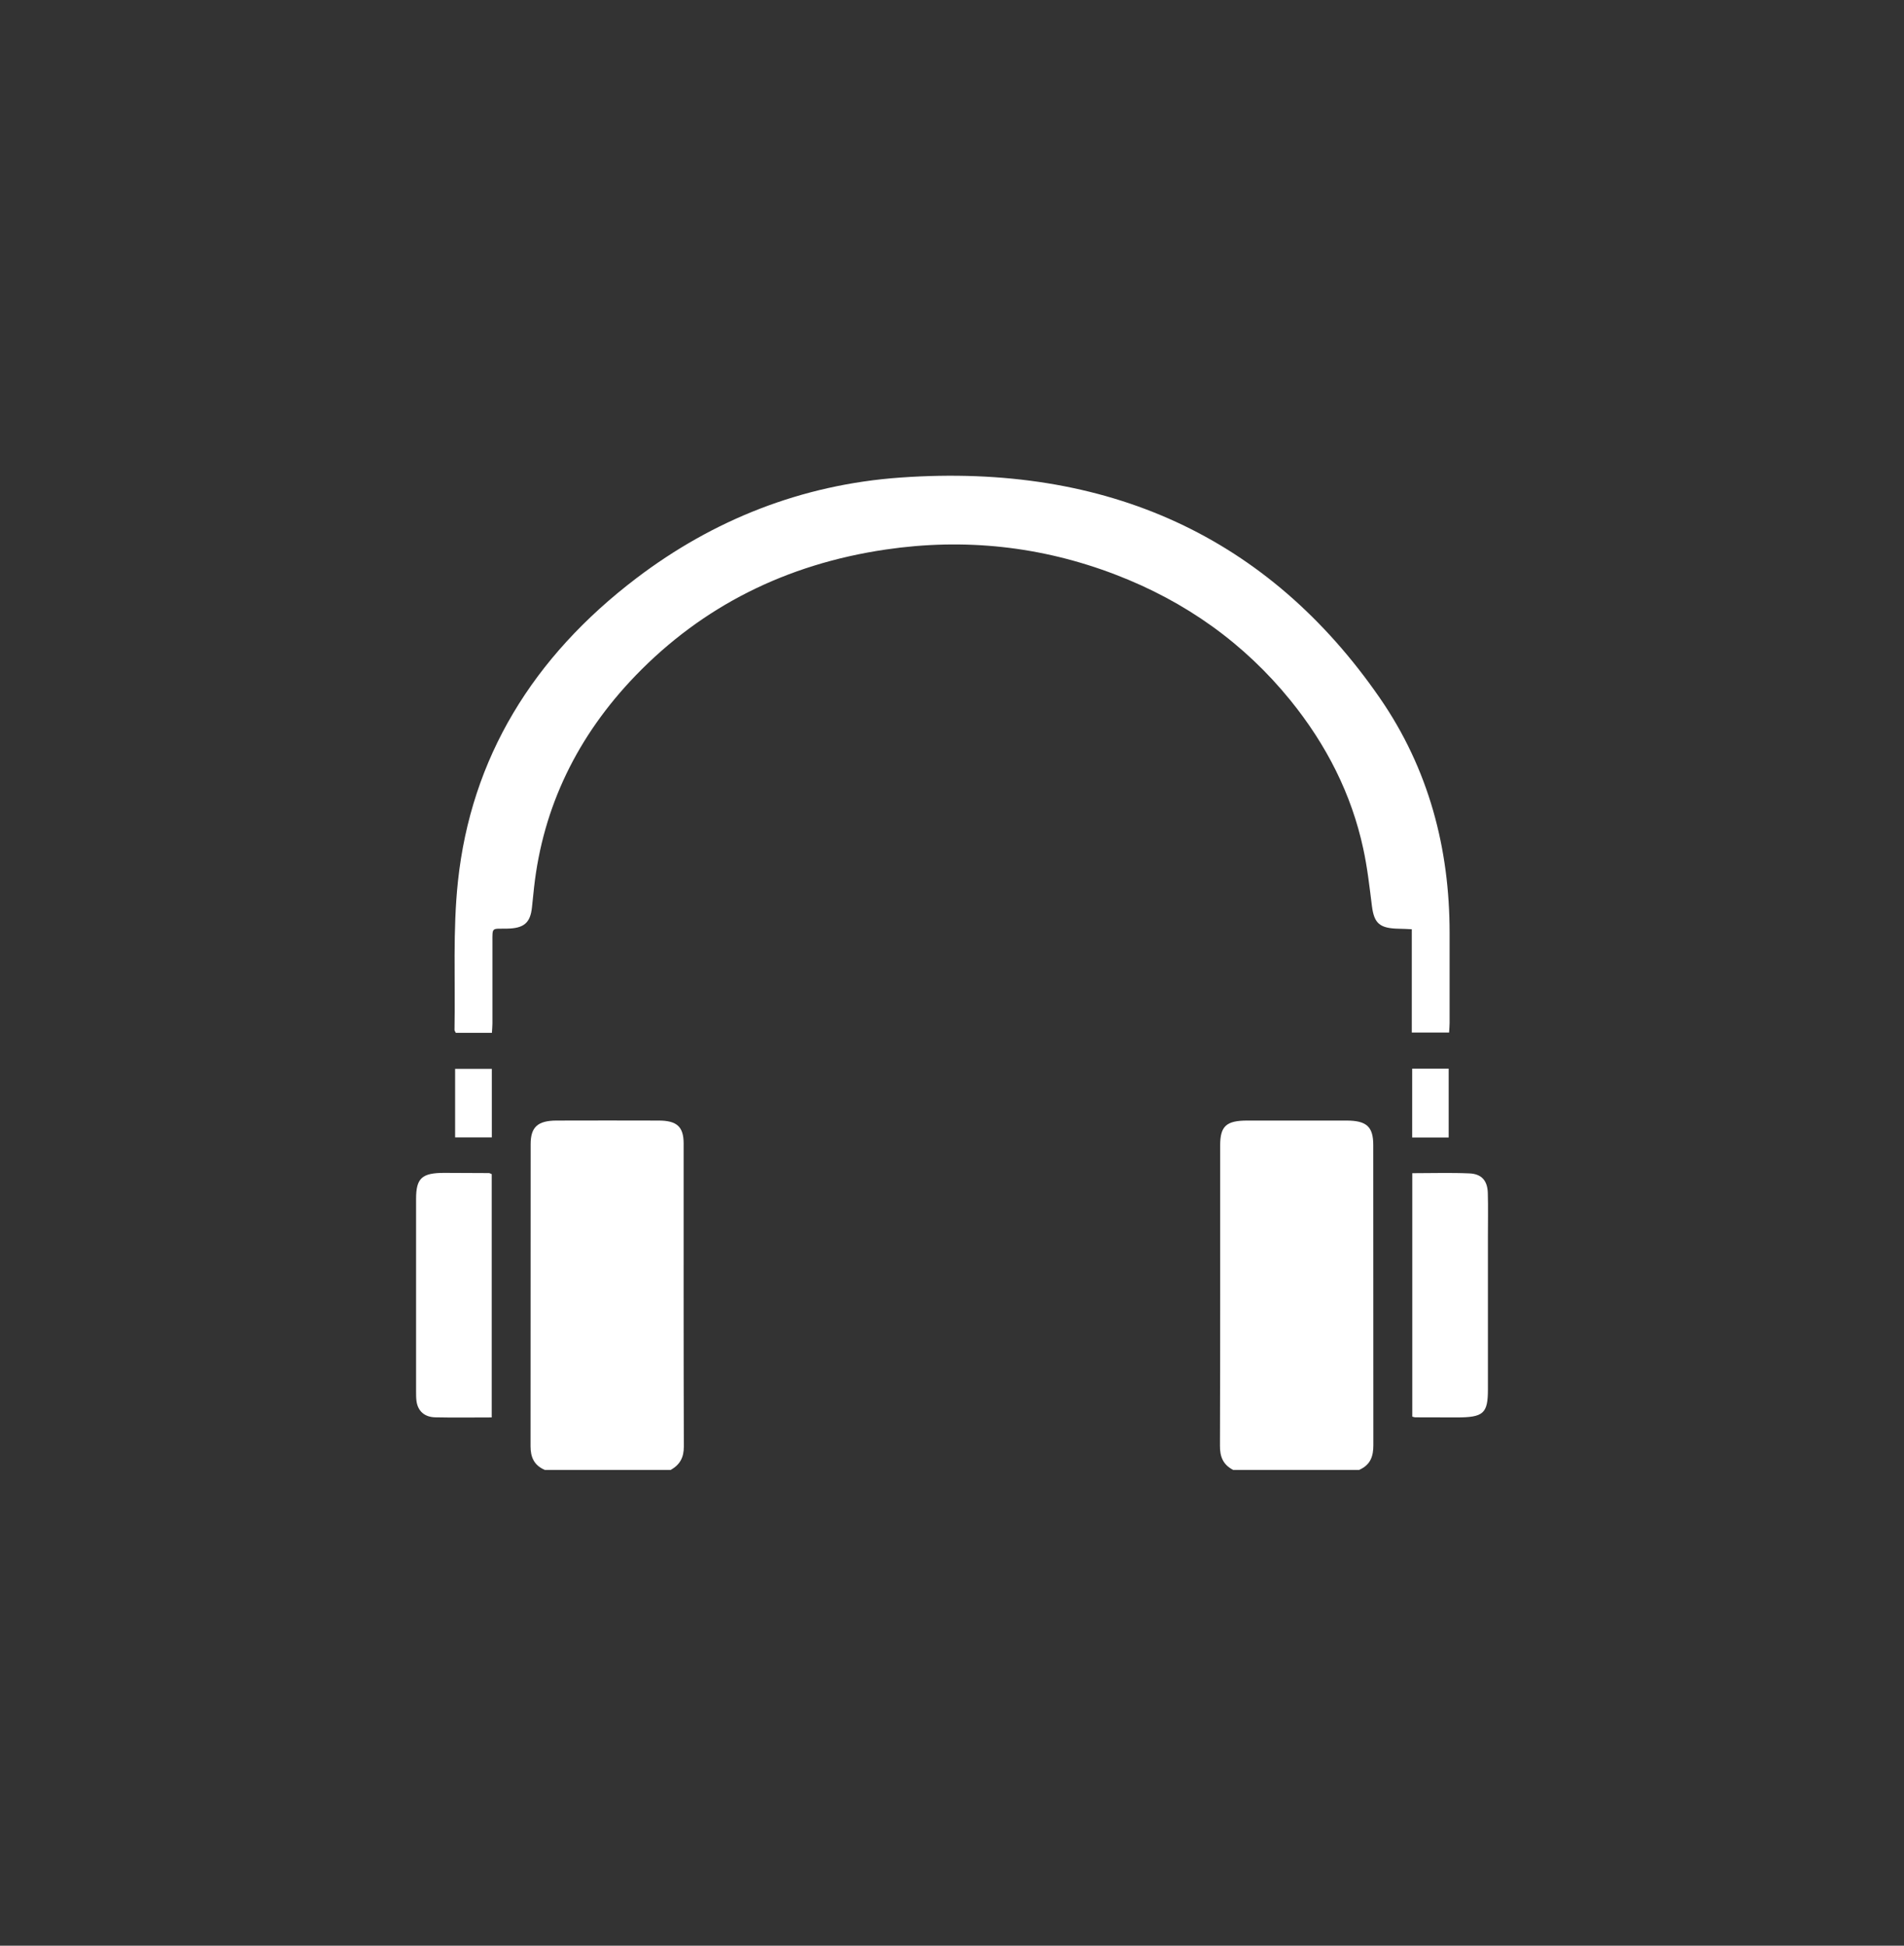
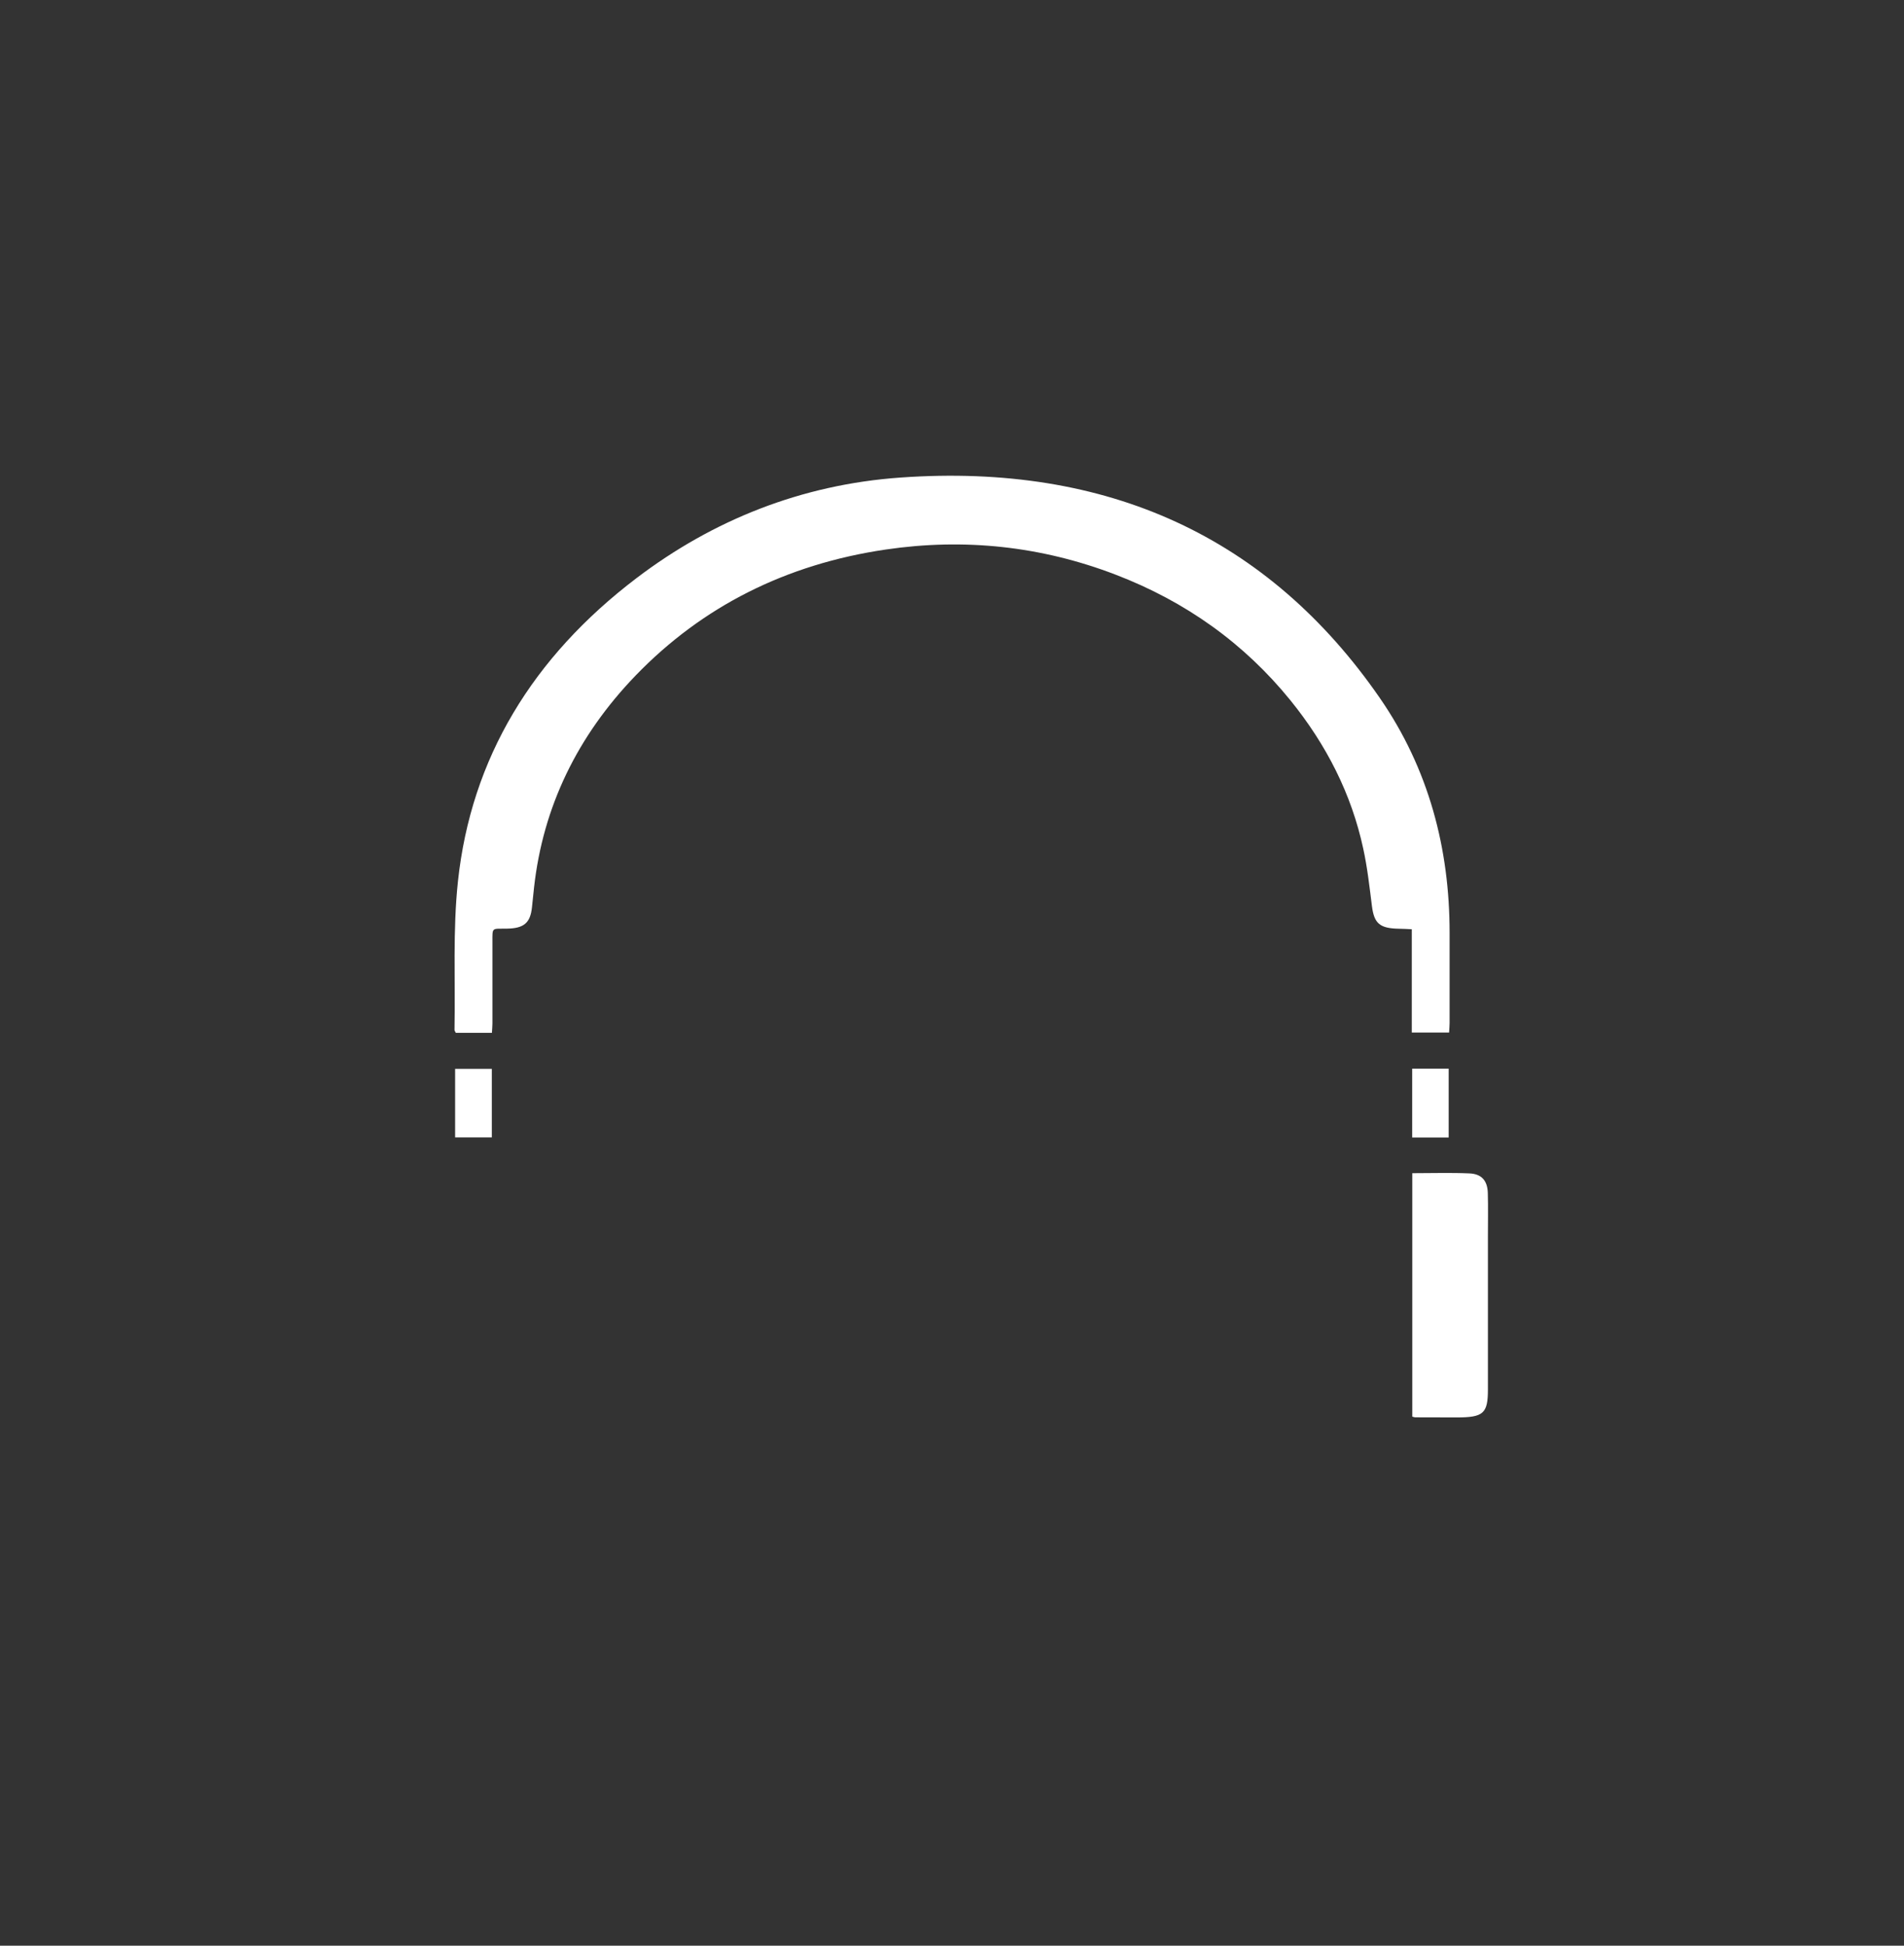
<svg xmlns="http://www.w3.org/2000/svg" id="Layer_1" viewBox="0 0 187.8 191.9">
  <rect x="0" y="0" width="187.8" height="191.9" fill="#333333" stroke="none" />
  <defs>
    <style>.cls-1{fill:#fff;}</style>
  </defs>
-   <path class="cls-1" d="m53.75,144.98c-1.1-.46-1.42-1.3-1.42-2.34.01-9.93,0-19.87.01-29.8,0-1.68.7-2.31,2.54-2.32,3.36-.01,6.72-.01,10.08,0,1.81,0,2.47.61,2.47,2.26,0,9.97-.01,19.93.02,29.9,0,1.04-.36,1.78-1.31,2.3h-12.4Z" />
-   <path class="cls-1" d="m121.64,144.98c-1.03-.53-1.32-1.34-1.31-2.4.03-9.87.02-19.74.02-29.61,0-1.9.6-2.45,2.68-2.45,3.26,0,6.51,0,9.77,0,1.99,0,2.65.6,2.65,2.41,0,9.87,0,19.74.01,29.61,0,1.07-.27,1.95-1.42,2.44h-12.4Z" />
  <path class="cls-1" d="m48.51,101.87h-3.55c-.06-.13-.13-.21-.13-.3.09-4.88-.18-9.8.34-14.65,1.3-12.14,7.36-22.11,17.61-29.9,7.54-5.73,16.27-9.23,26.04-9.92,20.46-1.45,36.32,5.9,47.27,21.73,4.85,7.02,6.89,14.88,6.89,23.17,0,2.97,0,5.94,0,8.91,0,.28-.03.57-.05.93h-3.68v-10.19c-.5-.02-.87-.05-1.24-.05-1.92-.03-2.47-.51-2.69-2.23-.24-1.9-.45-3.81-.86-5.68-1.16-5.38-3.63-10.24-7.19-14.63-4.52-5.57-10.29-9.73-17.28-12.4-7.27-2.78-14.83-3.61-22.63-2.46-9.85,1.45-18.09,5.62-24.66,12.42-5.75,5.96-9.13,12.94-10.02,20.87-.07.67-.14,1.34-.21,2-.16,1.53-.79,2.08-2.49,2.1-1.49.02-1.41-.16-1.41,1.3,0,2.68,0,5.37,0,8.05,0,.28-.03.56-.05.93Z" />
-   <path class="cls-1" d="m48.49,139.8c-1.91,0-3.72.03-5.54-.01-1.09-.02-1.73-.62-1.87-1.6-.04-.32-.04-.64-.04-.96,0-6.33,0-12.65,0-18.98,0-2.05.57-2.57,2.78-2.57,1.47,0,2.94.01,4.41.02.06,0,.13.05.27.1v23.99Z" />
  <path class="cls-1" d="m139.31,115.71c1.92,0,3.77-.06,5.62.02,1.22.05,1.79.73,1.82,1.95.04,1.4.01,2.81.01,4.22,0,5.05,0,10.1,0,15.14,0,2.37-.44,2.76-3.08,2.76-1.37,0-2.73,0-4.1-.01-.07,0-.13-.03-.28-.07v-24.01Z" />
  <path class="cls-1" d="m44.89,105.42h3.62v6.76h-3.62v-6.76Z" />
  <path class="cls-1" d="m139.29,105.4h3.6v6.79h-3.6v-6.79Z" />
</svg>